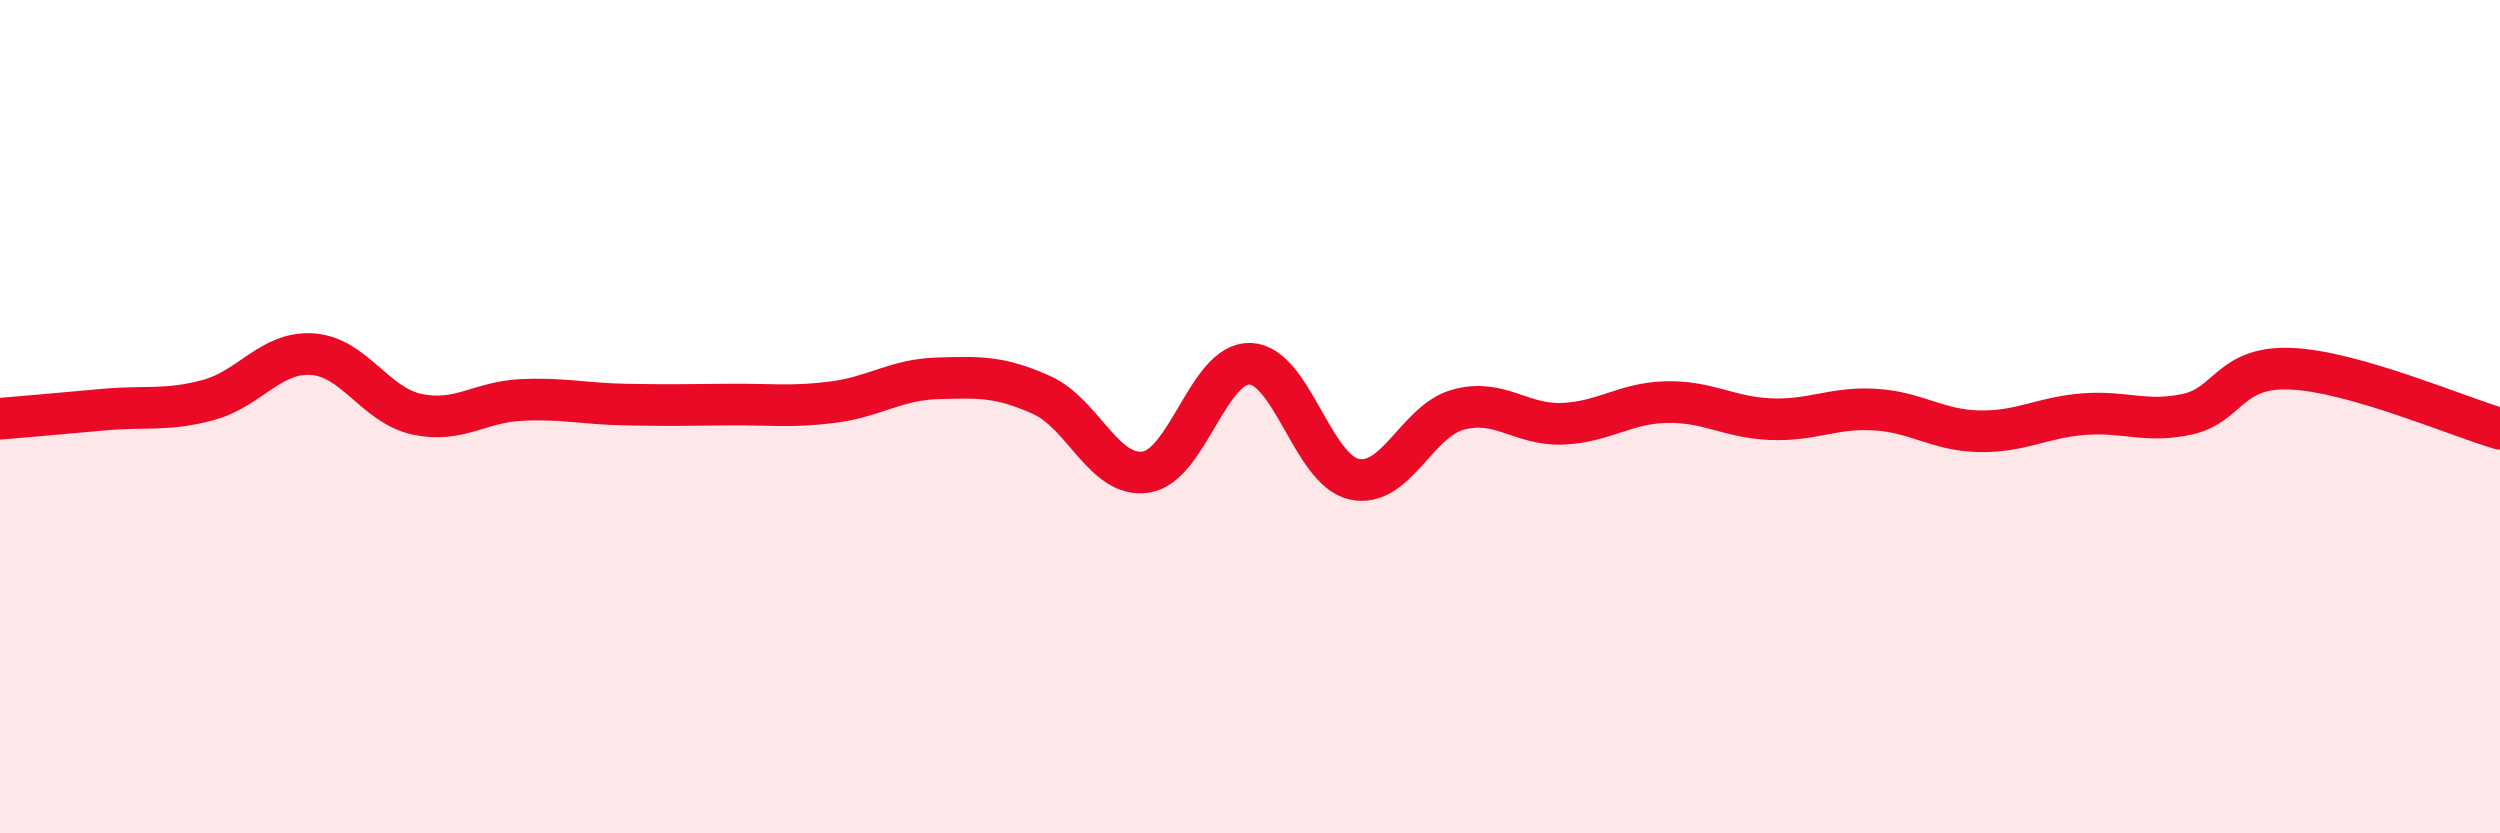
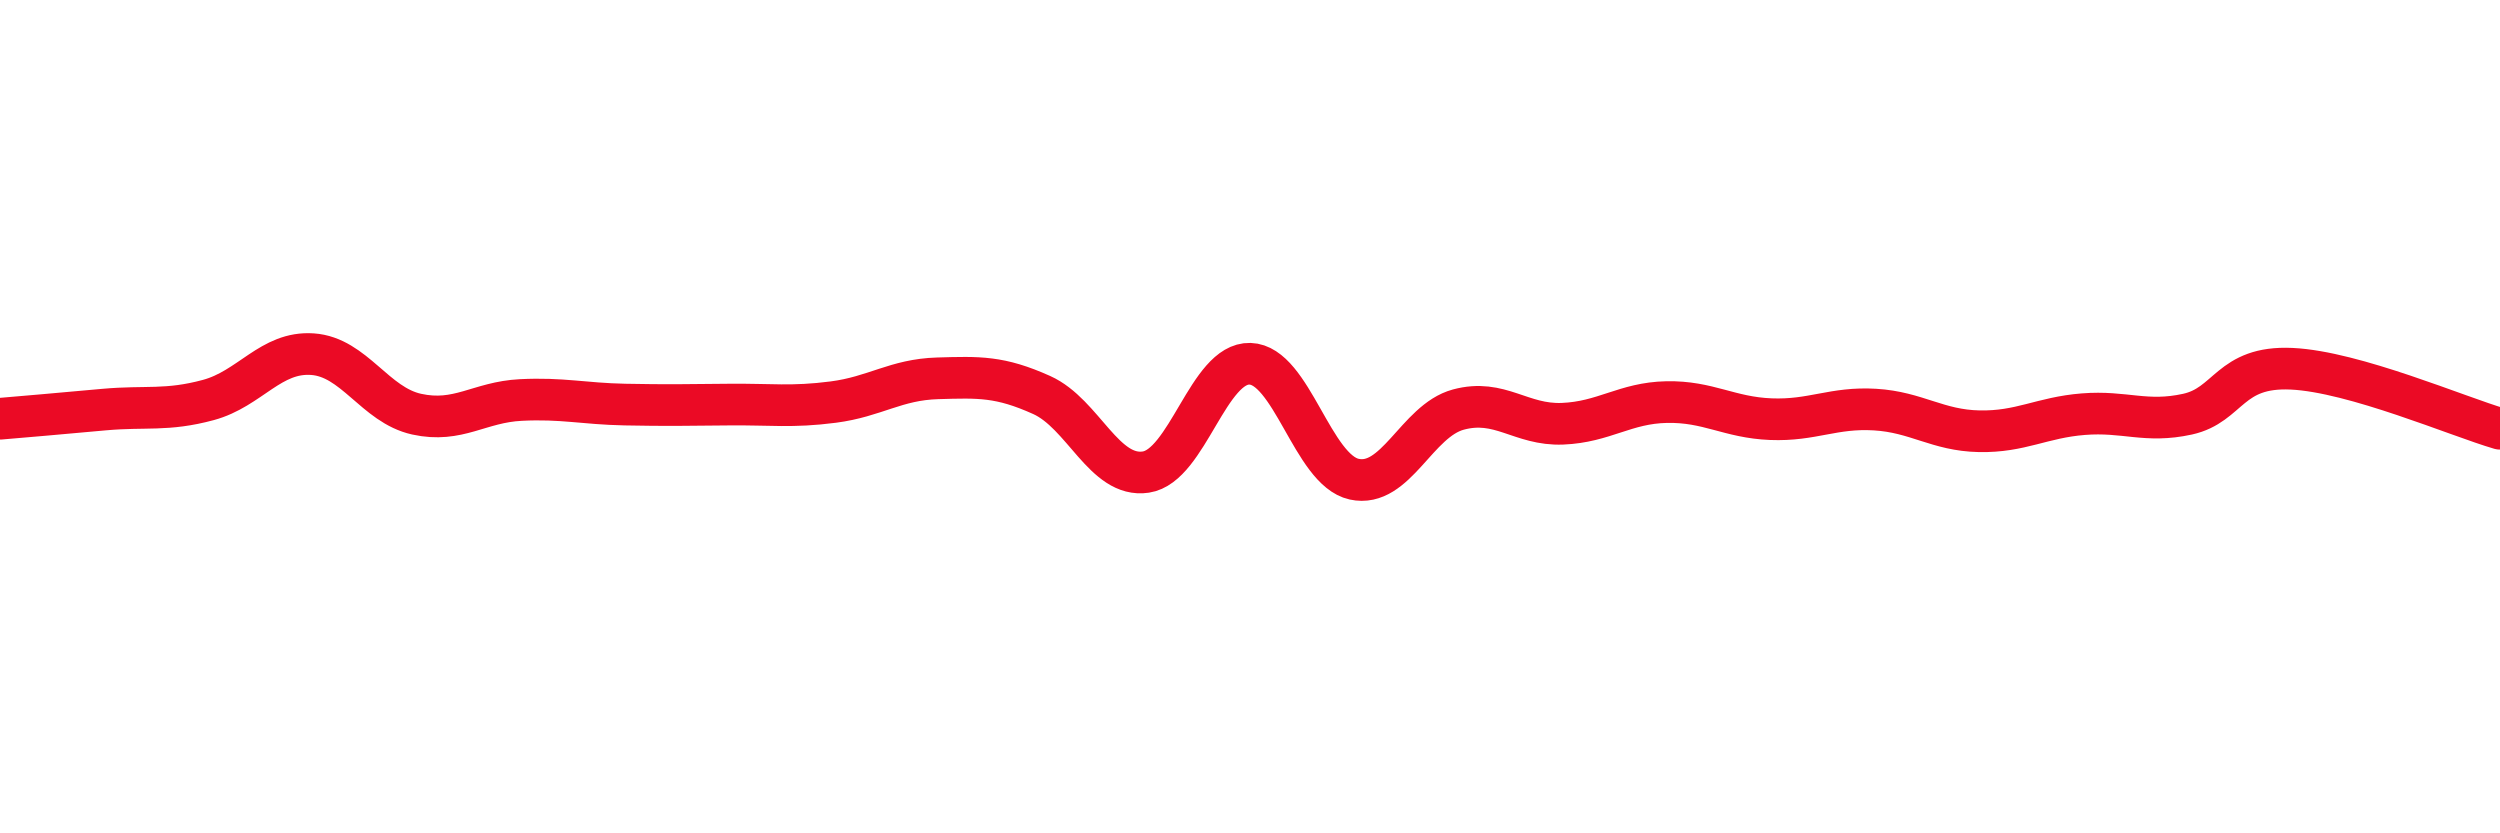
<svg xmlns="http://www.w3.org/2000/svg" width="60" height="20" viewBox="0 0 60 20">
-   <path d="M 0,10.05 C 0.5,10.01 1.5,9.92 2.5,9.83 C 3.5,9.74 4,9.87 5,9.6 C 6,9.33 6.5,8.43 7.5,8.5 C 8.5,8.57 9,9.72 10,9.94 C 11,10.16 11.5,9.65 12.5,9.6 C 13.5,9.55 14,9.69 15,9.71 C 16,9.73 16.5,9.72 17.5,9.71 C 18.5,9.7 19,9.78 20,9.65 C 21,9.52 21.5,9.11 22.5,9.08 C 23.5,9.05 24,9.03 25,9.48 C 26,9.93 26.5,11.48 27.5,11.33 C 28.5,11.18 29,8.7 30,8.73 C 31,8.76 31.5,11.28 32.5,11.5 C 33.5,11.72 34,10.1 35,9.83 C 36,9.56 36.5,10.21 37.5,10.17 C 38.5,10.13 39,9.67 40,9.65 C 41,9.63 41.5,10.02 42.5,10.06 C 43.5,10.1 44,9.77 45,9.83 C 46,9.89 46.5,10.33 47.5,10.35 C 48.5,10.37 49,10.02 50,9.94 C 51,9.86 51.5,10.16 52.5,9.94 C 53.5,9.72 53.5,8.78 55,8.85 C 56.5,8.92 59,10 60,10.29L60 20L0 20Z" fill="#EB0A25" opacity="0.1" stroke-linecap="round" stroke-linejoin="round" />
  <path d="M 0,10.05 C 0.5,10.01 1.5,9.92 2.5,9.83 C 3.5,9.74 4,9.87 5,9.6 C 6,9.33 6.5,8.43 7.5,8.5 C 8.5,8.57 9,9.72 10,9.94 C 11,10.16 11.5,9.65 12.5,9.6 C 13.5,9.55 14,9.69 15,9.71 C 16,9.73 16.5,9.72 17.5,9.71 C 18.5,9.7 19,9.78 20,9.65 C 21,9.52 21.5,9.11 22.5,9.08 C 23.5,9.05 24,9.03 25,9.48 C 26,9.93 26.5,11.48 27.5,11.33 C 28.5,11.18 29,8.7 30,8.73 C 31,8.76 31.5,11.28 32.5,11.5 C 33.5,11.72 34,10.1 35,9.83 C 36,9.56 36.5,10.21 37.5,10.17 C 38.5,10.13 39,9.67 40,9.65 C 41,9.63 41.5,10.02 42.5,10.06 C 43.5,10.1 44,9.77 45,9.83 C 46,9.89 46.5,10.33 47.5,10.35 C 48.5,10.37 49,10.02 50,9.94 C 51,9.86 51.5,10.16 52.5,9.94 C 53.5,9.72 53.5,8.78 55,8.85 C 56.5,8.92 59,10 60,10.29" stroke="#EB0A25" stroke-width="1" fill="none" stroke-linecap="round" stroke-linejoin="round" />
</svg>